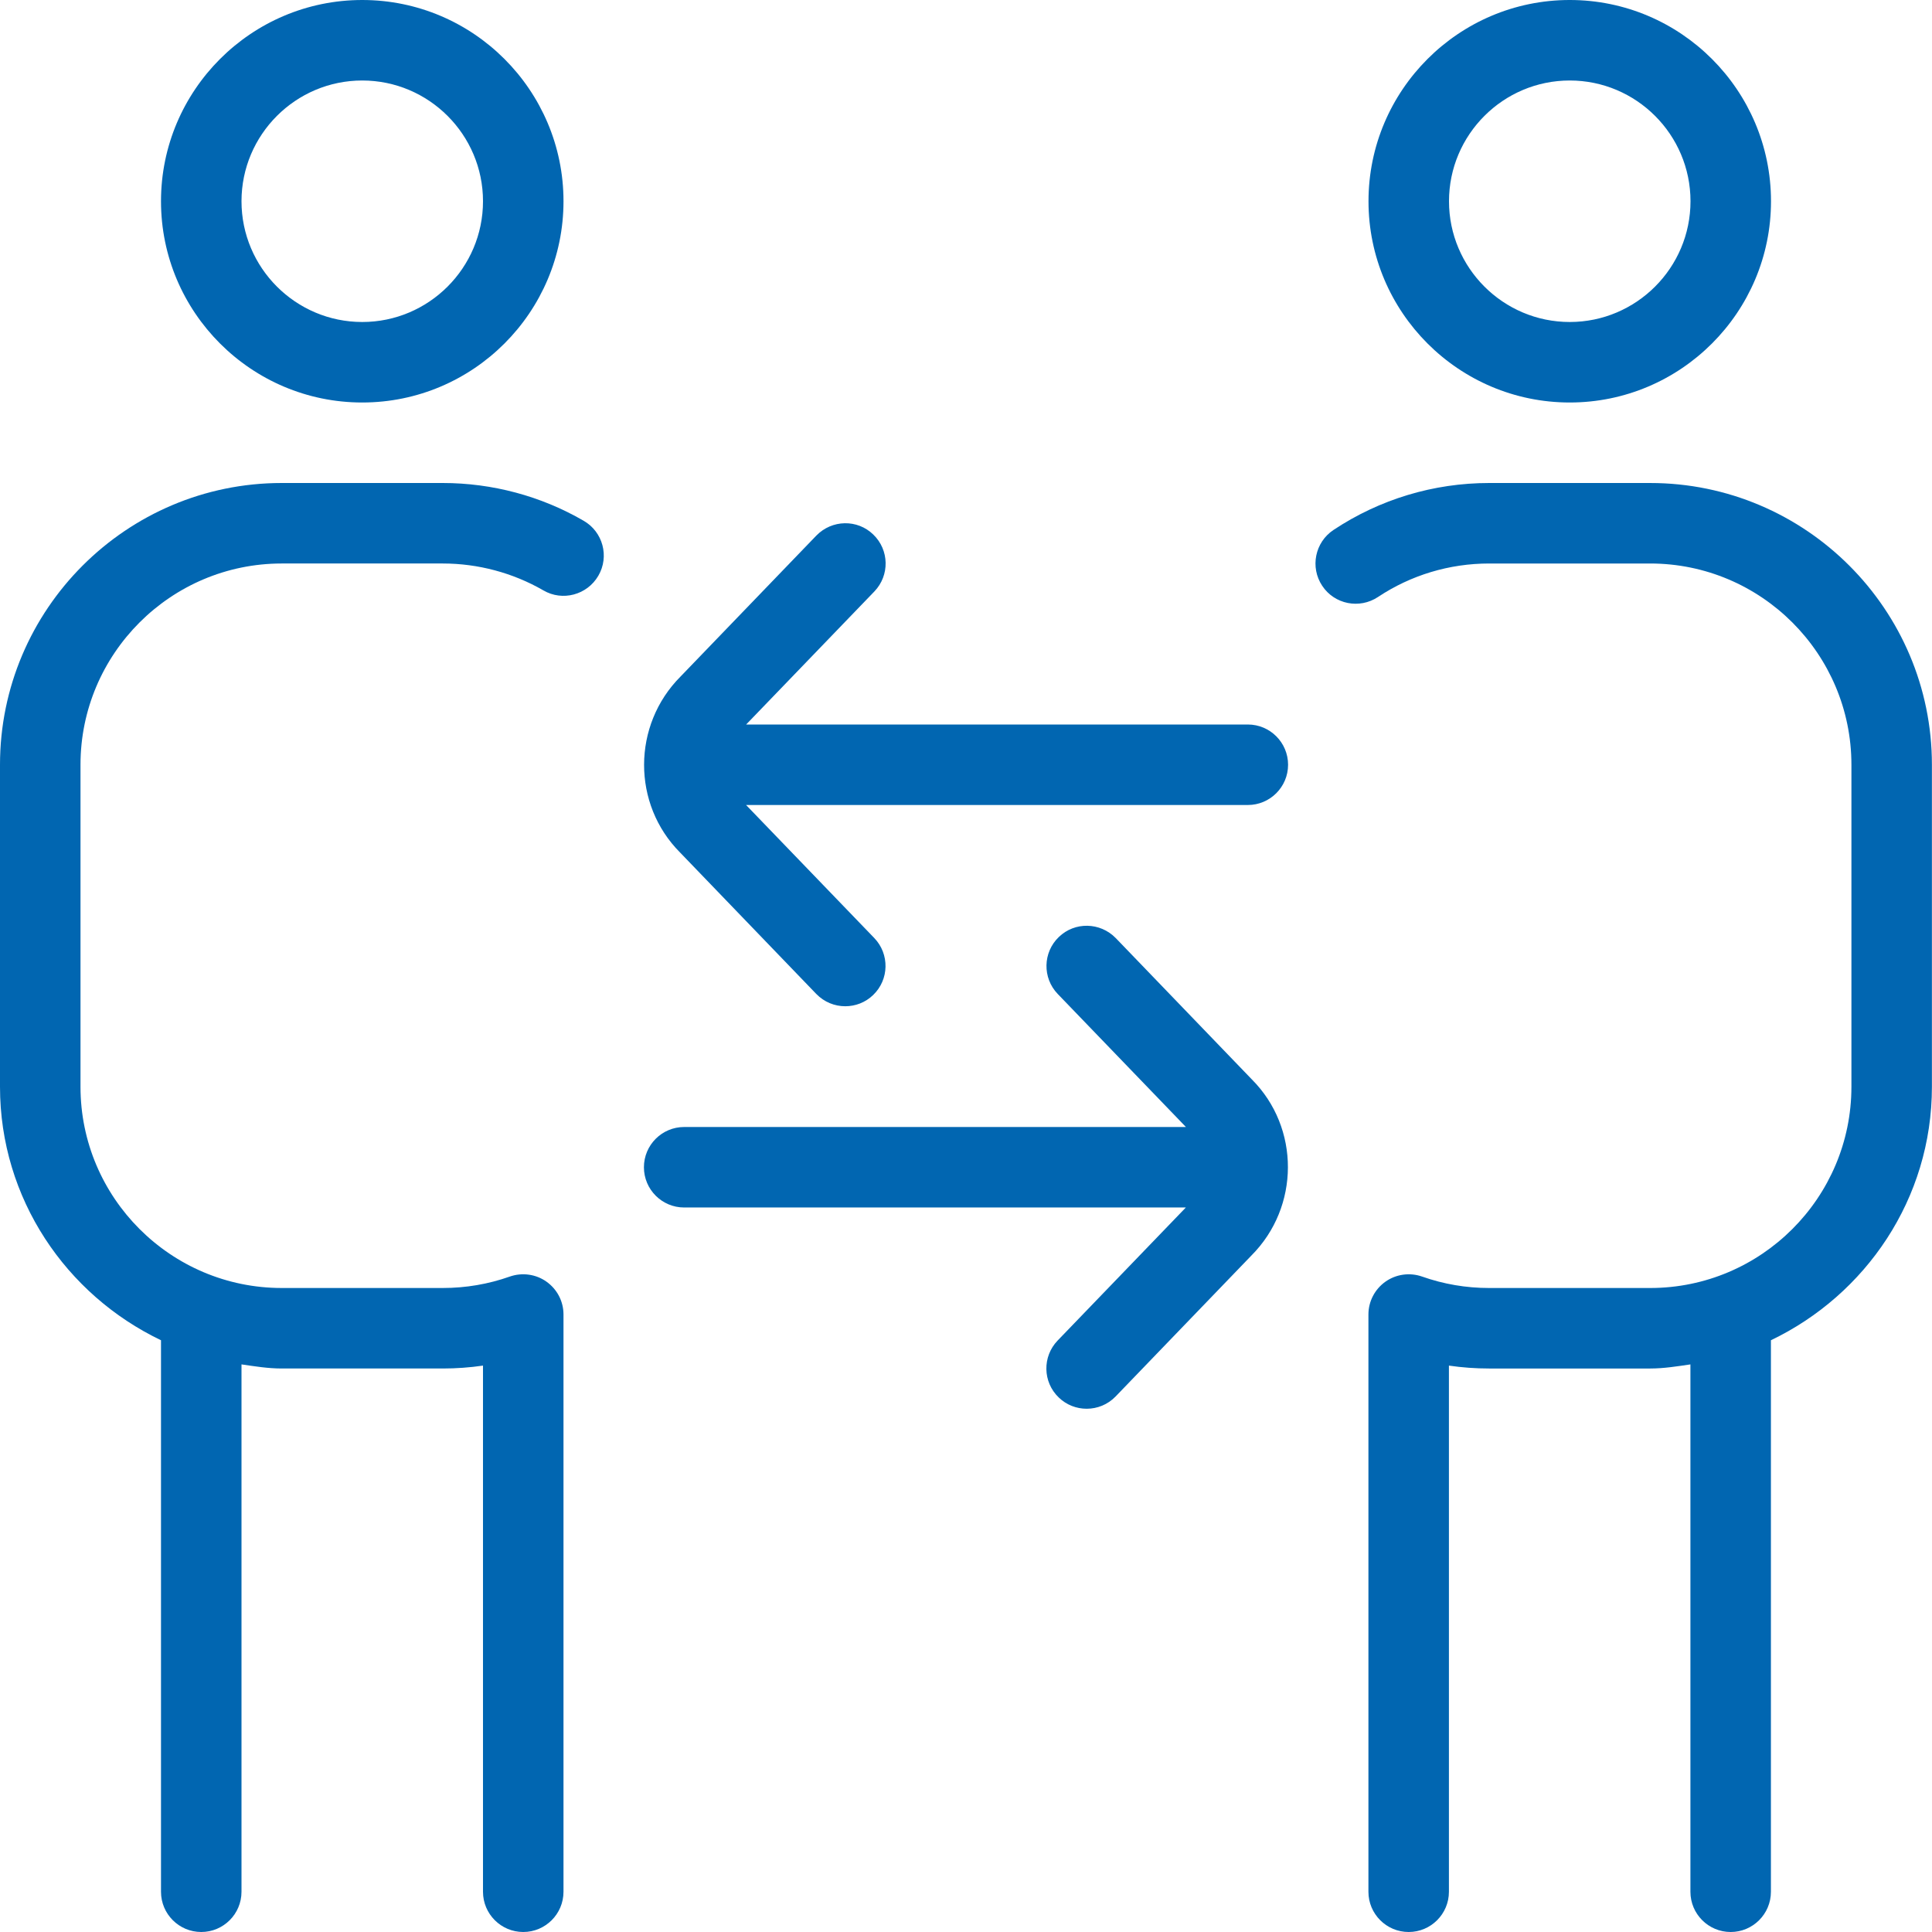
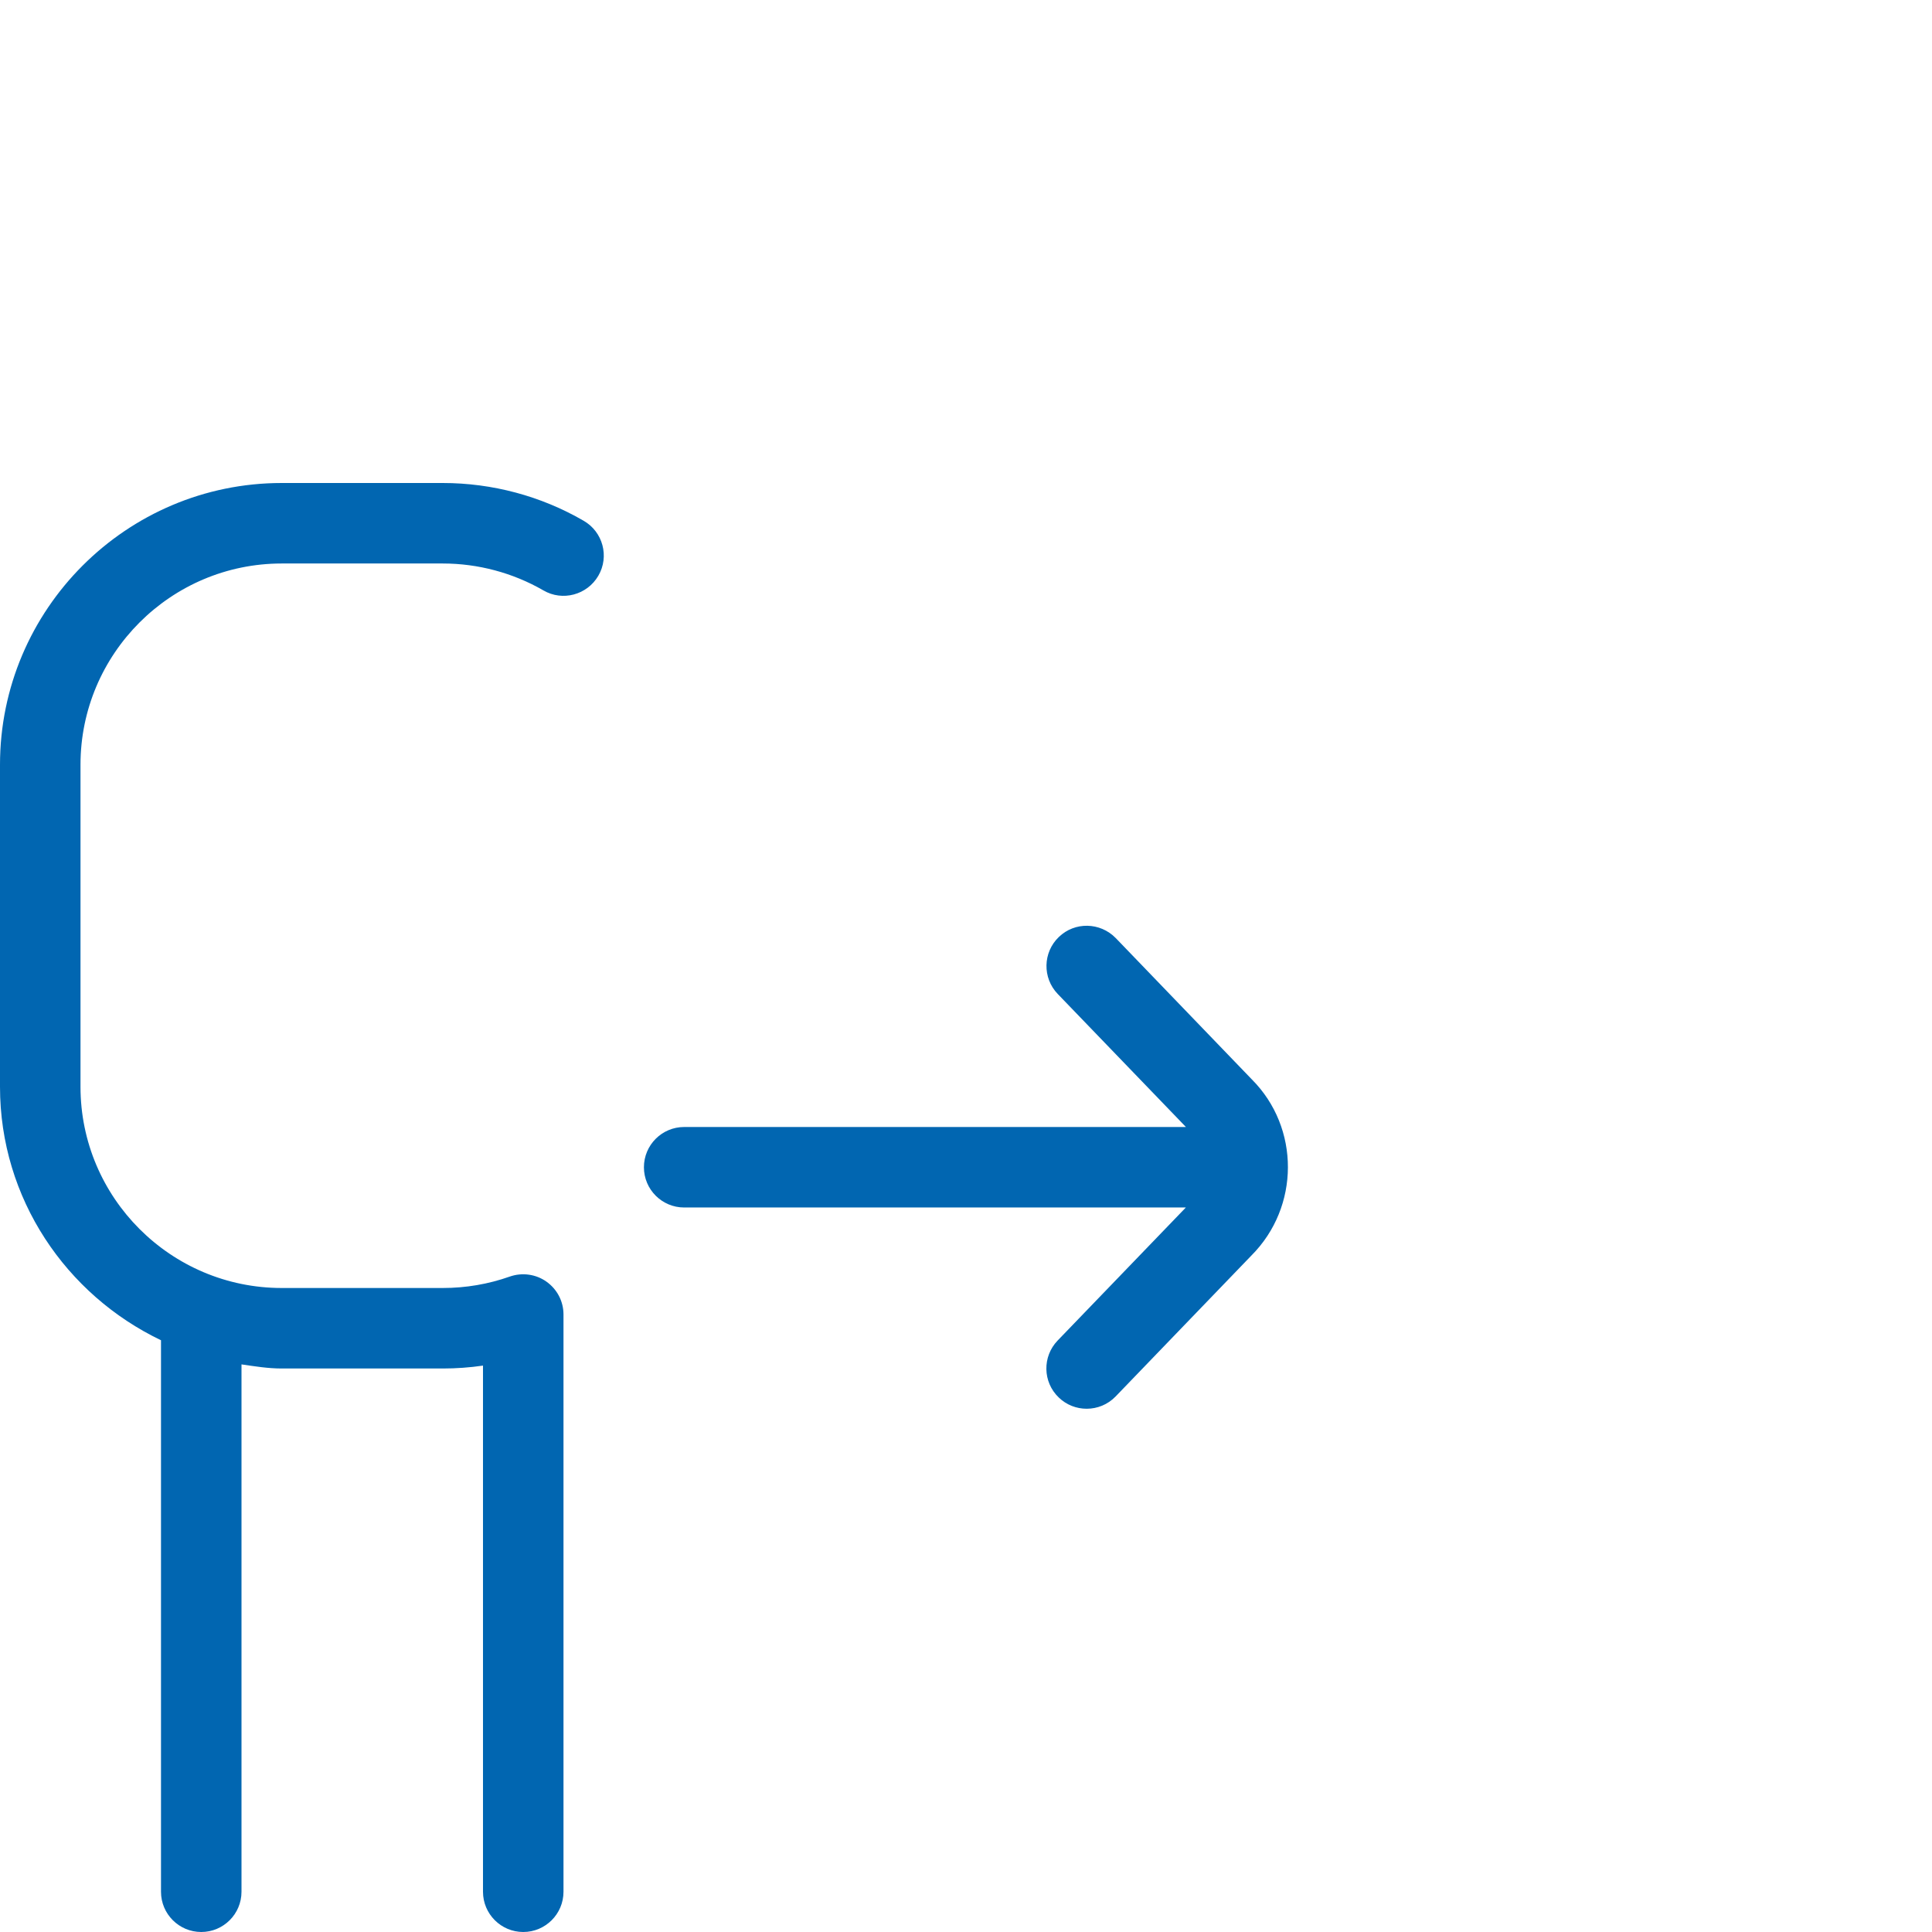
<svg xmlns="http://www.w3.org/2000/svg" id="Layer_1" data-name="Layer 1" viewBox="0 0 24 24" fill="#0166b1">
-   <path d="m4.5,5c1.379,0,2.5-1.122,2.5-2.5S5.879,0,4.5,0s-2.5,1.122-2.5,2.5,1.121,2.5,2.5,2.5Zm0-4c.827,0,1.5.673,1.5,1.5s-.673,1.5-1.5,1.5-1.5-.673-1.5-1.5.673-1.5,1.5-1.5Z" />
-   <path d="m10.14,12.347c.099.102.229.153.36.153.125,0,.25-.046.347-.14.199-.191.205-.508.014-.707l-1.593-1.653h6.233c.276,0,.5-.224.5-.5s-.224-.5-.5-.5h-6.232l1.593-1.653c.191-.199.186-.515-.014-.707-.197-.192-.513-.186-.707.013l-1.686,1.75c-.604.605-.604,1.588-.007,2.187l1.692,1.757Z" />
  <path d="m13.86,11.653c-.193-.198-.509-.205-.707-.013-.199.191-.205.508-.014.707l1.593,1.653h-6.233c-.276,0-.5.224-.5.5s.224.5.5.5h6.232l-1.593,1.653c-.191.199-.186.515.014.707.097.094.222.14.347.14.131,0,.262-.051.36-.153l1.686-1.75c.604-.605.604-1.588.007-2.187l-1.692-1.757Z" />
-   <path d="m19.5,5c1.379,0,2.5-1.122,2.5-2.5s-1.121-2.5-2.5-2.5-2.5,1.122-2.5,2.5,1.121,2.5,2.5,2.5Zm0-4c.827,0,1.5.673,1.5,1.5s-.673,1.5-1.5,1.5-1.5-.673-1.5-1.5.673-1.5,1.5-1.5Z" />
  <path d="m7.25,6.469c-.529-.307-1.135-.469-1.75-.469h-2c-1.93,0-3.5,1.57-3.5,3.5v4c0,1.391.822,2.585,2,3.149v6.851c0,.276.224.5.5.5s.5-.224.5-.5v-6.551c.165.024.329.051.5.051h2c.168,0,.335-.012.5-.036v6.536c0,.276.224.5.5.5s.5-.224.5-.5v-7.171c0-.163-.079-.314-.212-.408-.132-.094-.303-.116-.455-.063-.266.094-.546.142-.833.142h-2c-1.379,0-2.5-1.122-2.5-2.5v-4c0-1.378,1.121-2.5,2.5-2.5h2c.439,0,.872.116,1.25.334.237.139.544.057.683-.182s.057-.545-.183-.683Z" />
-   <path d="m20.5,6h-2c-.692,0-1.361.202-1.936.584-.229.153-.292.463-.139.693.152.23.462.292.693.139.409-.272.887-.416,1.381-.416h2c1.379,0,2.5,1.122,2.5,2.5v4c0,1.378-1.121,2.5-2.5,2.5h-2c-.287,0-.567-.048-.833-.142-.152-.053-.322-.031-.455.063s-.212.246-.212.408v7.171c0,.276.224.5.5.5s.5-.224.5-.5v-6.536c.165.024.332.036.5.036h2c.171,0,.335-.027.5-.051v6.551c0,.276.224.5.5.5s.5-.224.5-.5v-6.851c1.178-.564,2-1.758,2-3.149v-4c0-1.93-1.57-3.5-3.5-3.5Z" />
</svg>